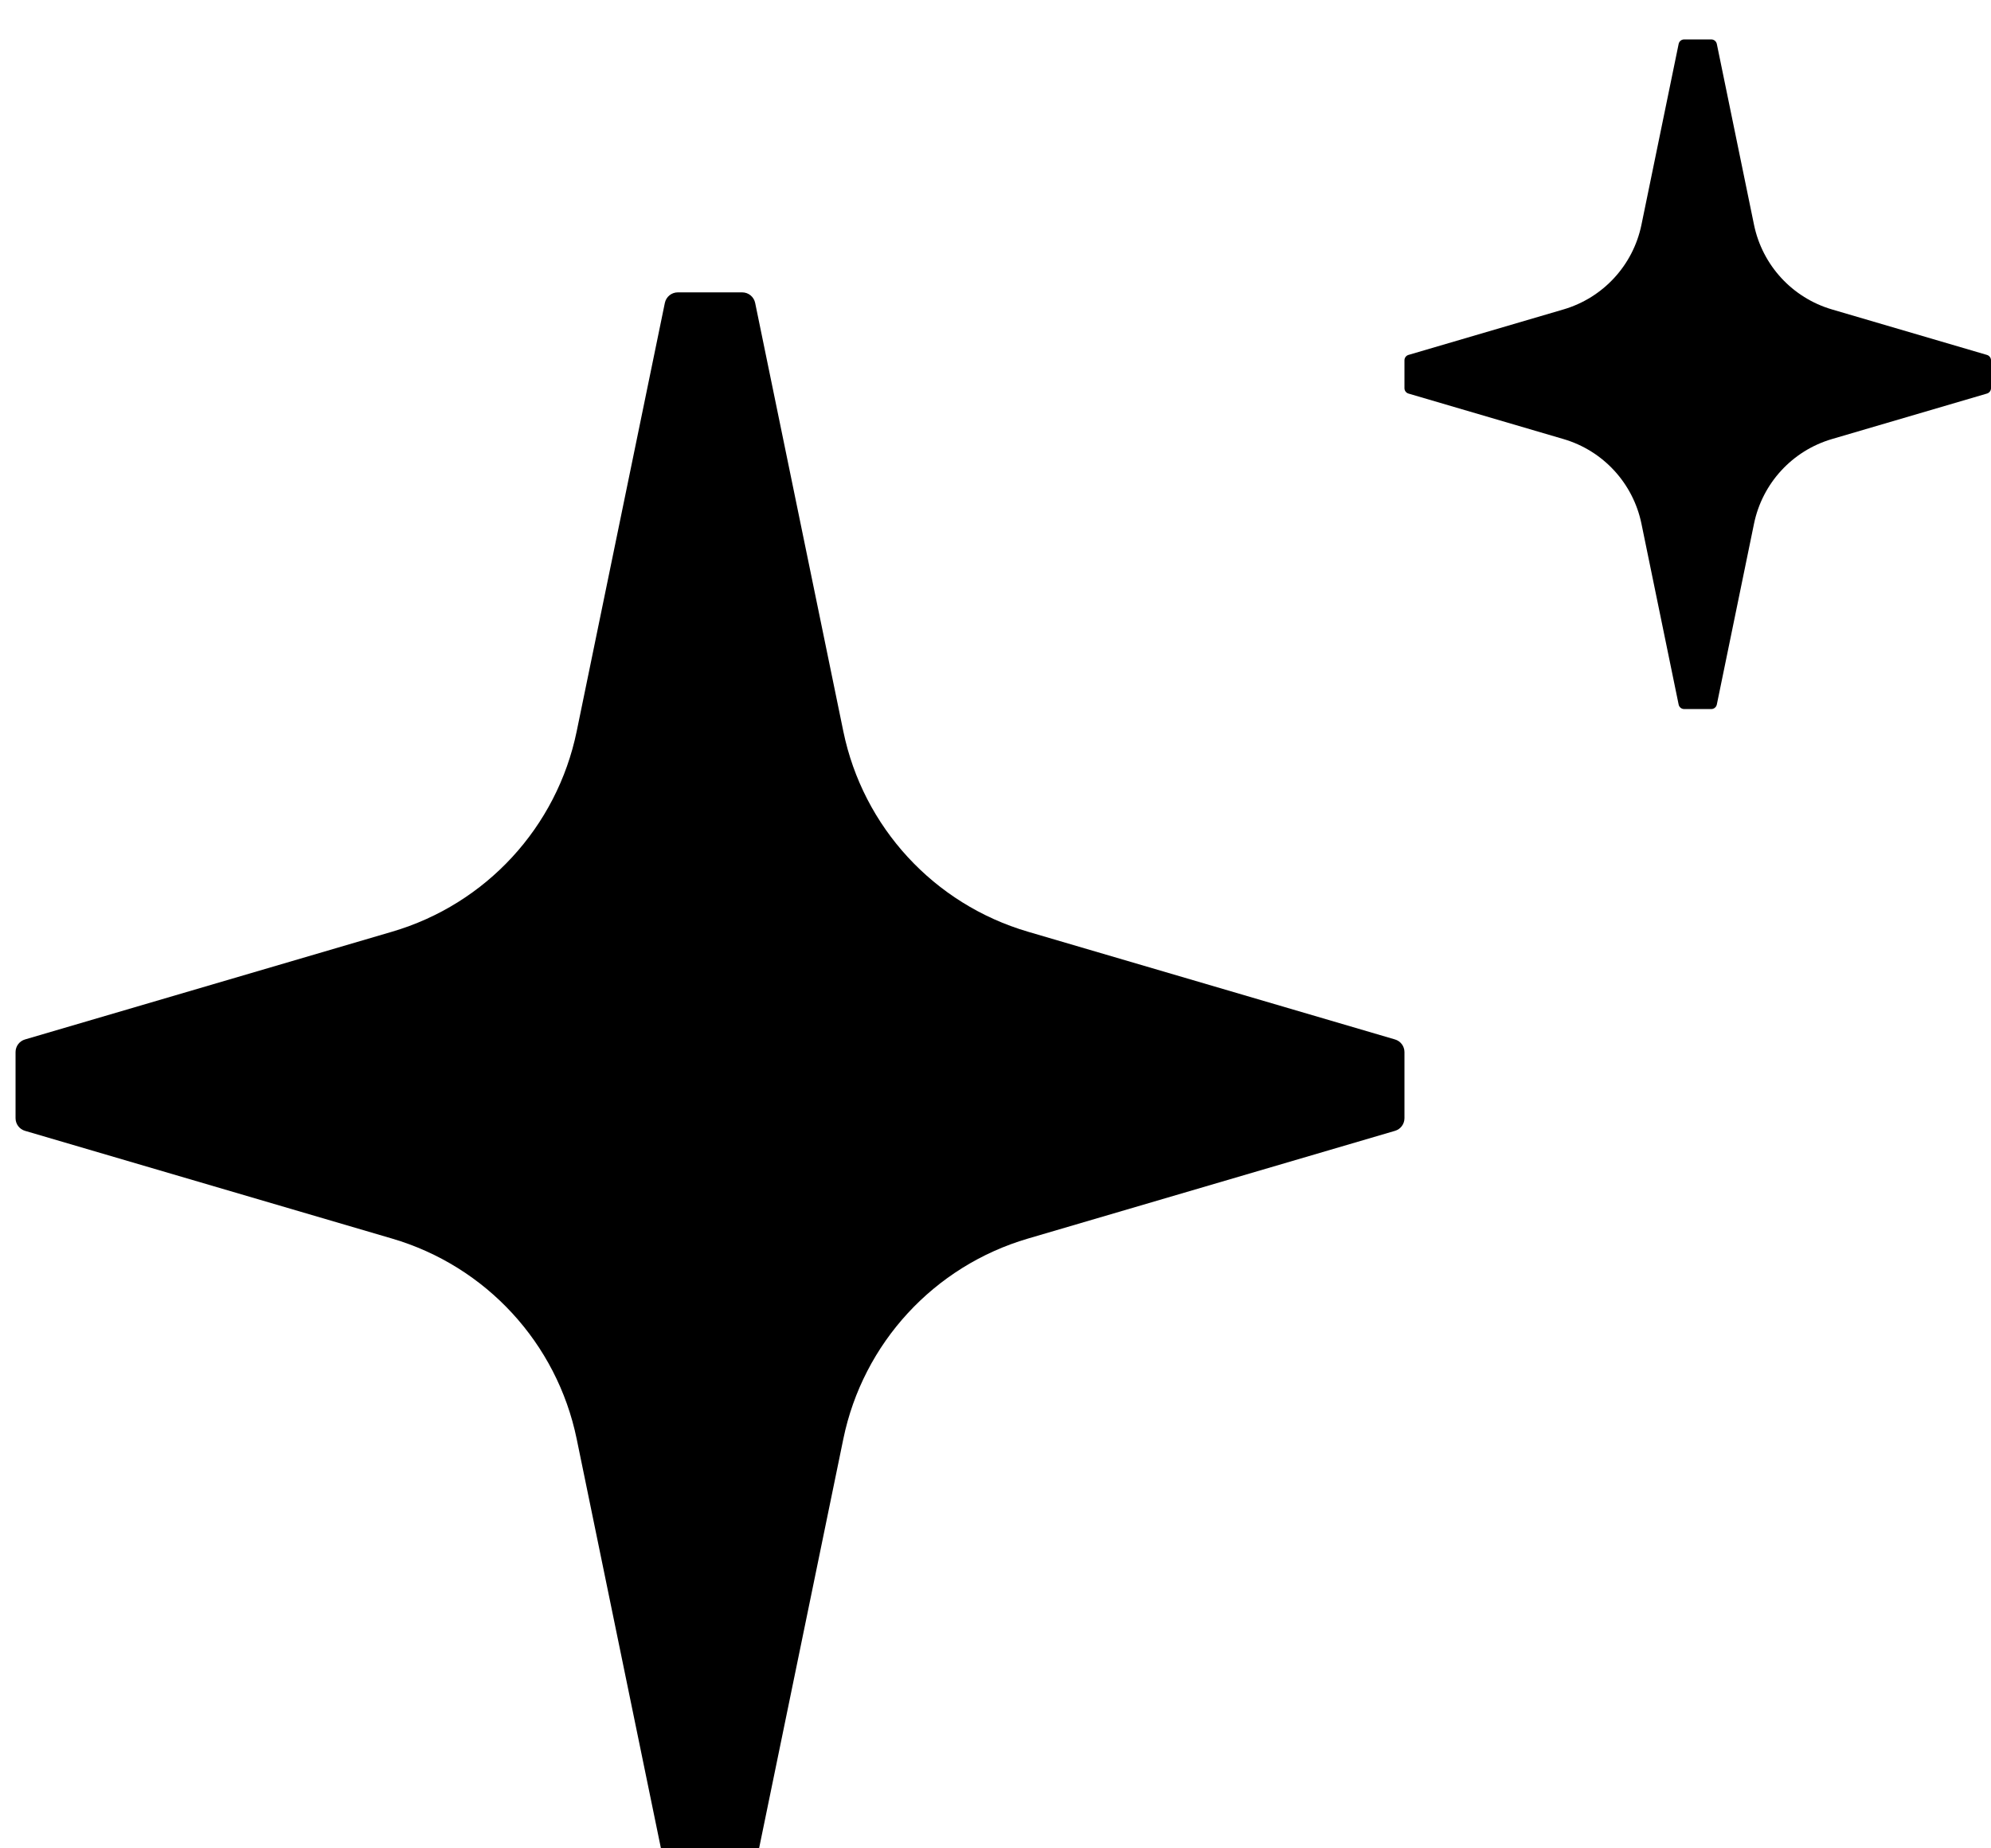
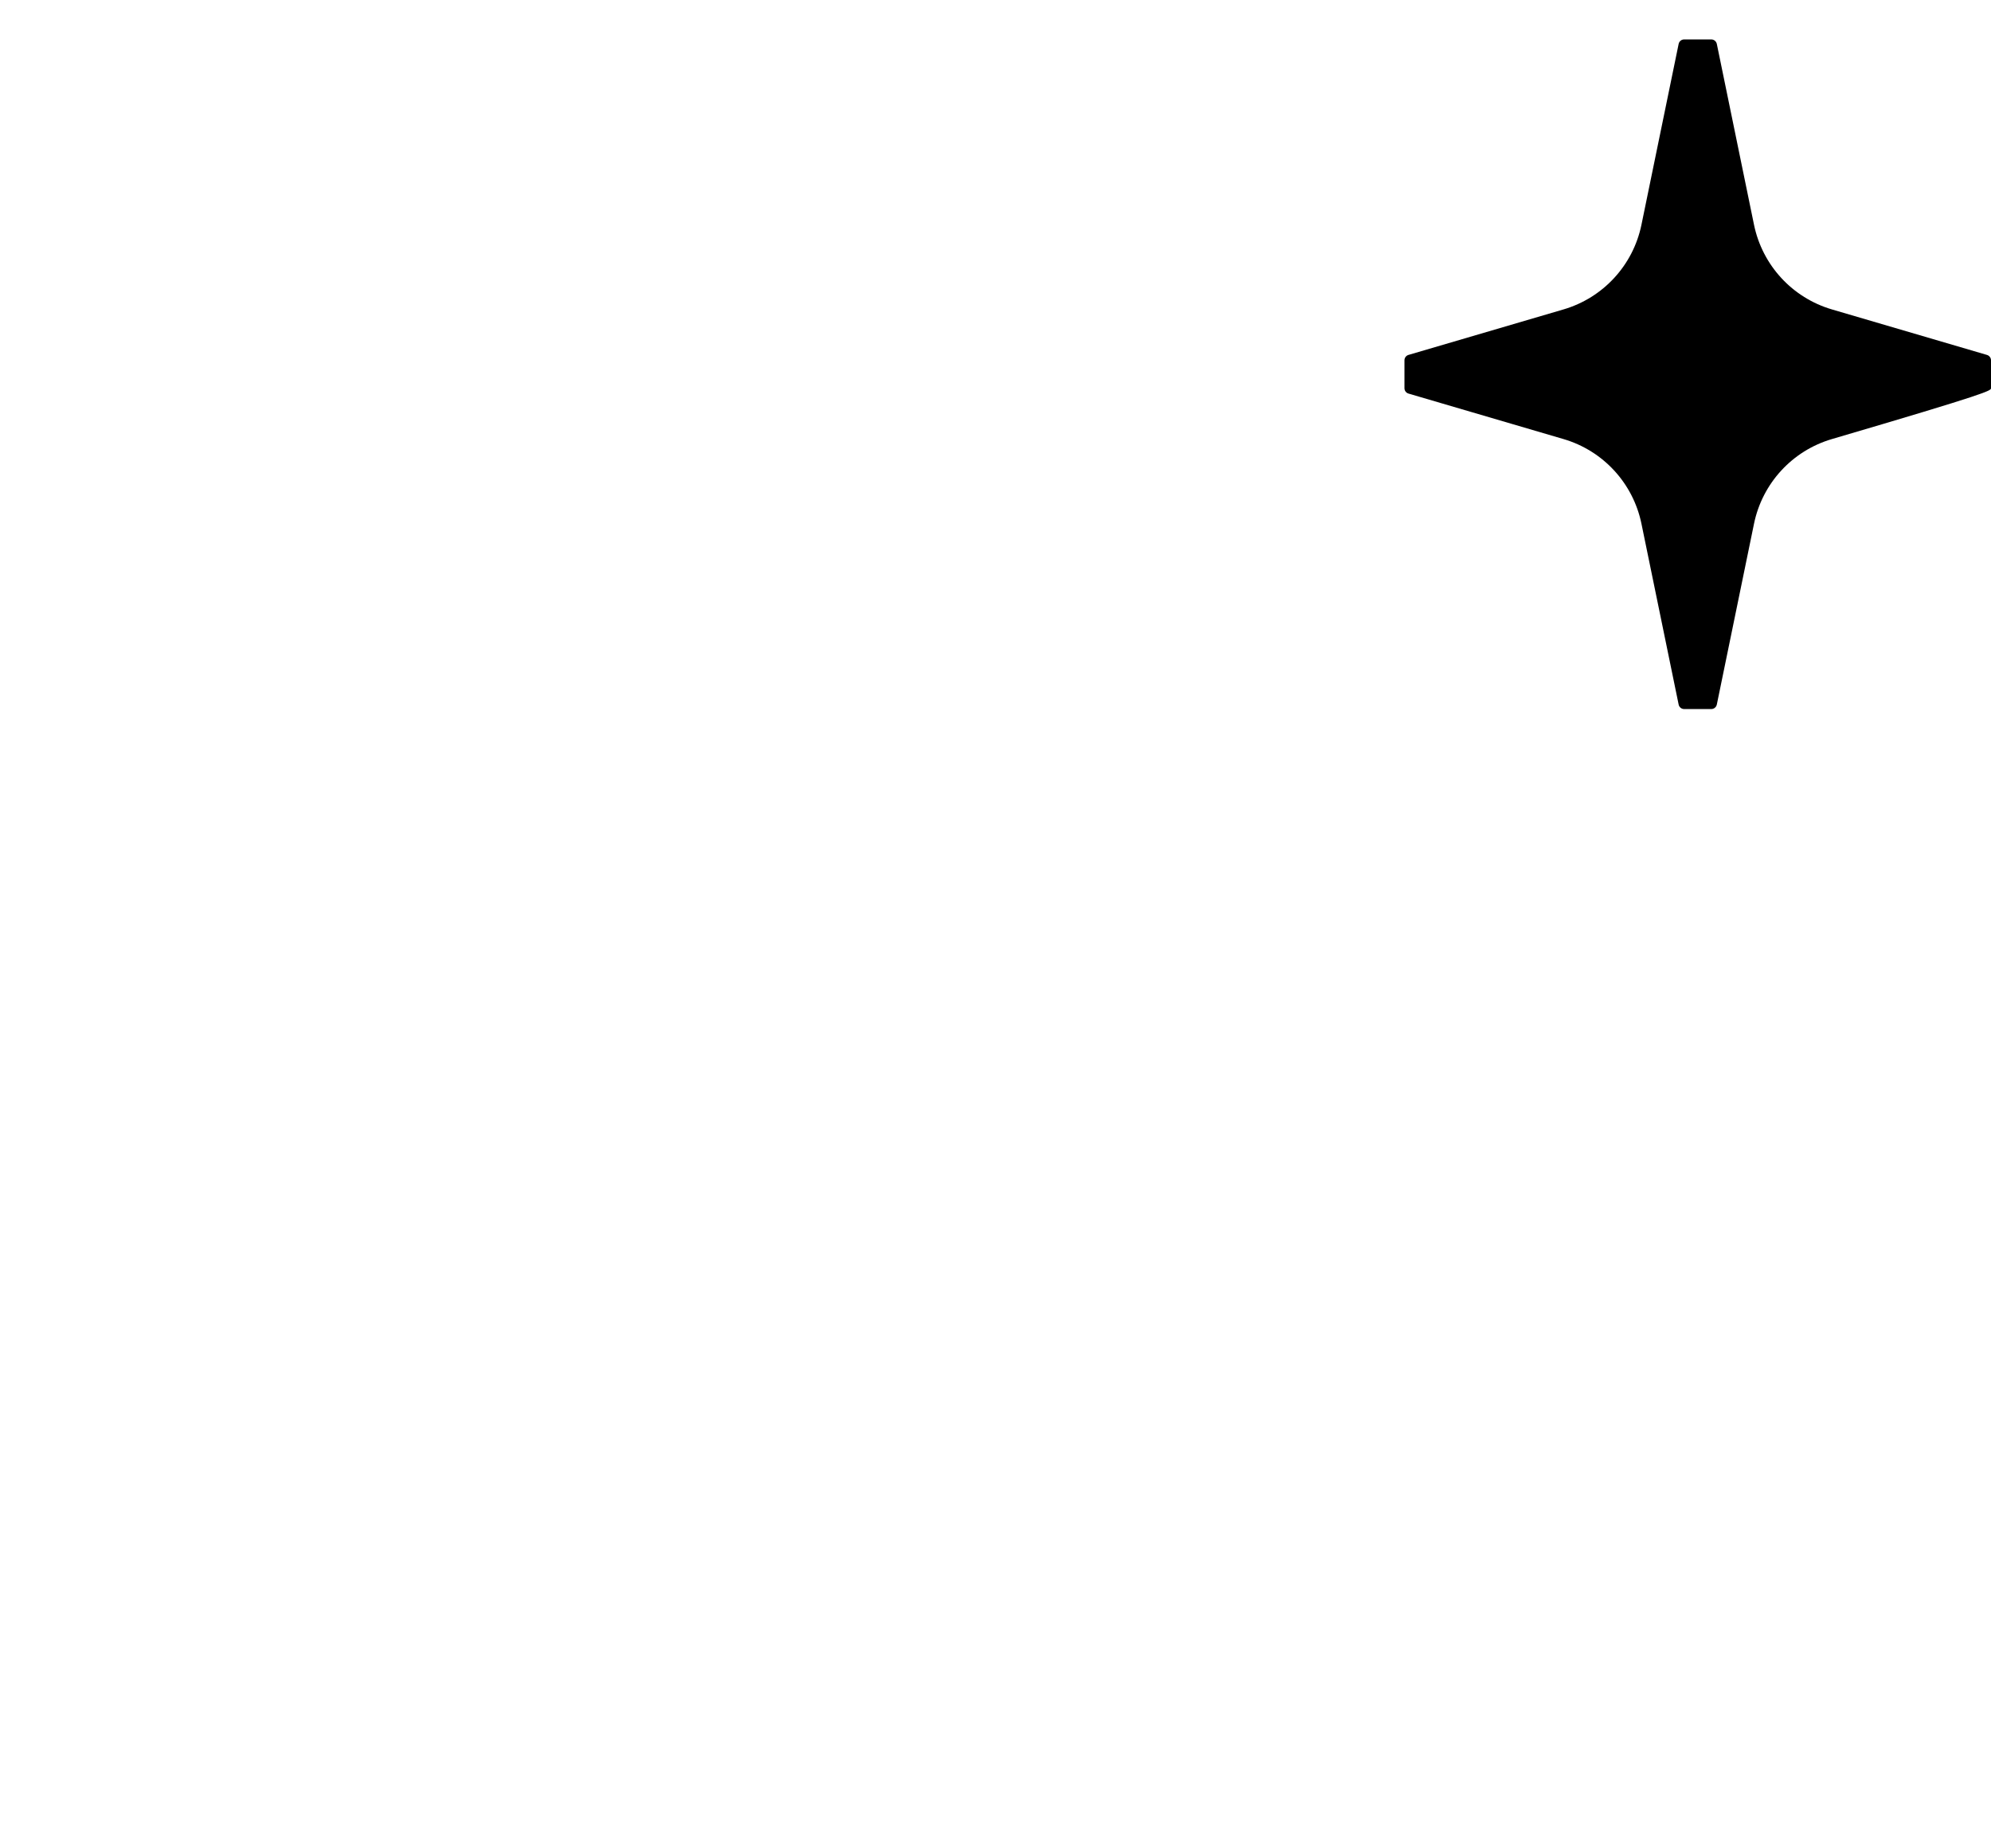
<svg xmlns="http://www.w3.org/2000/svg" width="42" height="39" viewBox="0 0 42 39" fill="none">
  <g filter="url(#filter0_bii_141_484)">
-     <path d="M36.216 0.198C36.204 0.144 36.156 0.104 36.1 0.104H35.526C35.471 0.104 35.422 0.144 35.411 0.198L34.626 4.016C34.45 4.869 33.818 5.556 32.981 5.801L29.711 6.761C29.661 6.776 29.627 6.822 29.627 6.874L29.627 7.463C29.627 7.515 29.661 7.561 29.711 7.576L32.981 8.536C33.818 8.781 34.45 9.468 34.626 10.321L35.411 14.139C35.422 14.193 35.471 14.233 35.526 14.233H36.1C36.156 14.233 36.204 14.193 36.216 14.139L37.001 10.321C37.177 9.468 37.809 8.781 38.645 8.536L41.915 7.576C41.965 7.561 42 7.515 42 7.463V6.874C42 6.822 41.965 6.776 41.915 6.761L38.645 5.801C37.809 5.556 37.177 4.869 37.001 4.016L36.216 0.198Z" fill="black" />
+     <path d="M36.216 0.198C36.204 0.144 36.156 0.104 36.1 0.104H35.526C35.471 0.104 35.422 0.144 35.411 0.198L34.626 4.016C34.45 4.869 33.818 5.556 32.981 5.801L29.711 6.761C29.661 6.776 29.627 6.822 29.627 6.874L29.627 7.463C29.627 7.515 29.661 7.561 29.711 7.576L32.981 8.536C33.818 8.781 34.45 9.468 34.626 10.321L35.411 14.139C35.422 14.193 35.471 14.233 35.526 14.233H36.1C36.156 14.233 36.204 14.193 36.216 14.139L37.001 10.321C37.177 9.468 37.809 8.781 38.645 8.536C41.965 7.561 42 7.515 42 7.463V6.874C42 6.822 41.965 6.776 41.915 6.761L38.645 5.801C37.809 5.556 37.177 4.869 37.001 4.016L36.216 0.198Z" fill="black" />
  </g>
  <g filter="url(#filter1_bii_141_484)">
-     <path d="M15.93 5.664C15.903 5.534 15.789 5.441 15.657 5.441H14.298C14.166 5.441 14.052 5.534 14.025 5.664L12.165 14.704C11.749 16.724 10.252 18.35 8.271 18.931L0.529 21.204C0.41 21.238 0.328 21.347 0.328 21.471L0.328 22.866C0.328 22.99 0.41 23.099 0.529 23.133L8.271 25.406C10.252 25.987 11.749 27.613 12.165 29.633L14.025 38.673C14.052 38.803 14.166 38.896 14.298 38.896H15.657C15.789 38.896 15.903 38.803 15.93 38.673L17.79 29.633C18.206 27.613 19.703 25.987 21.684 25.406L29.426 23.133C29.545 23.099 29.627 22.99 29.627 22.866V21.471C29.627 21.347 29.545 21.238 29.426 21.204L21.684 18.931C19.703 18.35 18.206 16.724 17.79 14.704L15.93 5.664Z" fill="black" />
-   </g>
+     </g>
  <defs>
    <filter id="filter0_bii_141_484" x="15.058" y="-10.822" width="41.511" height="36.71" filterUnits="userSpaceOnUse" color-interpolation-filters="sRGB">
      <feFlood flood-opacity="0" result="BackgroundImageFix" />
      <feGaussianBlur in="BackgroundImageFix" stdDeviation="4.371" />
      <feComposite in2="SourceAlpha" operator="in" result="effect1_backgroundBlur_141_484" />
      <feBlend mode="normal" in="SourceGraphic" in2="effect1_backgroundBlur_141_484" result="shape" />
      <feColorMatrix in="SourceAlpha" type="matrix" values="0 0 0 0 0 0 0 0 0 0 0 0 0 0 0 0 0 0 127 0" result="hardAlpha" />
      <feOffset dx="-14.569" dy="11.655" />
      <feGaussianBlur stdDeviation="12.383" />
      <feComposite in2="hardAlpha" operator="arithmetic" k2="-1" k3="1" />
      <feColorMatrix type="matrix" values="0 0 0 0 1 0 0 0 0 1 0 0 0 0 1 0 0 0 0.64 0" />
      <feBlend mode="soft-light" in2="shape" result="effect2_innerShadow_141_484" />
      <feColorMatrix in="SourceAlpha" type="matrix" values="0 0 0 0 0 0 0 0 0 0 0 0 0 0 0 0 0 0 127 0" result="hardAlpha" />
      <feOffset dx="14.569" dy="-10.927" />
      <feGaussianBlur stdDeviation="16.026" />
      <feComposite in2="hardAlpha" operator="arithmetic" k2="-1" k3="1" />
      <feColorMatrix type="matrix" values="0 0 0 0 0 0 0 0 0 0 0 0 0 0 0 0 0 0 0.4 0" />
      <feBlend mode="overlay" in2="effect2_innerShadow_141_484" result="effect3_innerShadow_141_484" />
    </filter>
    <filter id="filter1_bii_141_484" x="-14.241" y="-5.485" width="58.436" height="56.036" filterUnits="userSpaceOnUse" color-interpolation-filters="sRGB">
      <feFlood flood-opacity="0" result="BackgroundImageFix" />
      <feGaussianBlur in="BackgroundImageFix" stdDeviation="4.371" />
      <feComposite in2="SourceAlpha" operator="in" result="effect1_backgroundBlur_141_484" />
      <feBlend mode="normal" in="SourceGraphic" in2="effect1_backgroundBlur_141_484" result="shape" />
      <feColorMatrix in="SourceAlpha" type="matrix" values="0 0 0 0 0 0 0 0 0 0 0 0 0 0 0 0 0 0 127 0" result="hardAlpha" />
      <feOffset dx="-14.569" dy="11.655" />
      <feGaussianBlur stdDeviation="12.383" />
      <feComposite in2="hardAlpha" operator="arithmetic" k2="-1" k3="1" />
      <feColorMatrix type="matrix" values="0 0 0 0 1 0 0 0 0 1 0 0 0 0 1 0 0 0 0.64 0" />
      <feBlend mode="soft-light" in2="shape" result="effect2_innerShadow_141_484" />
      <feColorMatrix in="SourceAlpha" type="matrix" values="0 0 0 0 0 0 0 0 0 0 0 0 0 0 0 0 0 0 127 0" result="hardAlpha" />
      <feOffset dx="14.569" dy="-10.927" />
      <feGaussianBlur stdDeviation="16.026" />
      <feComposite in2="hardAlpha" operator="arithmetic" k2="-1" k3="1" />
      <feColorMatrix type="matrix" values="0 0 0 0 0 0 0 0 0 0 0 0 0 0 0 0 0 0 0.4 0" />
      <feBlend mode="overlay" in2="effect2_innerShadow_141_484" result="effect3_innerShadow_141_484" />
    </filter>
  </defs>
</svg>